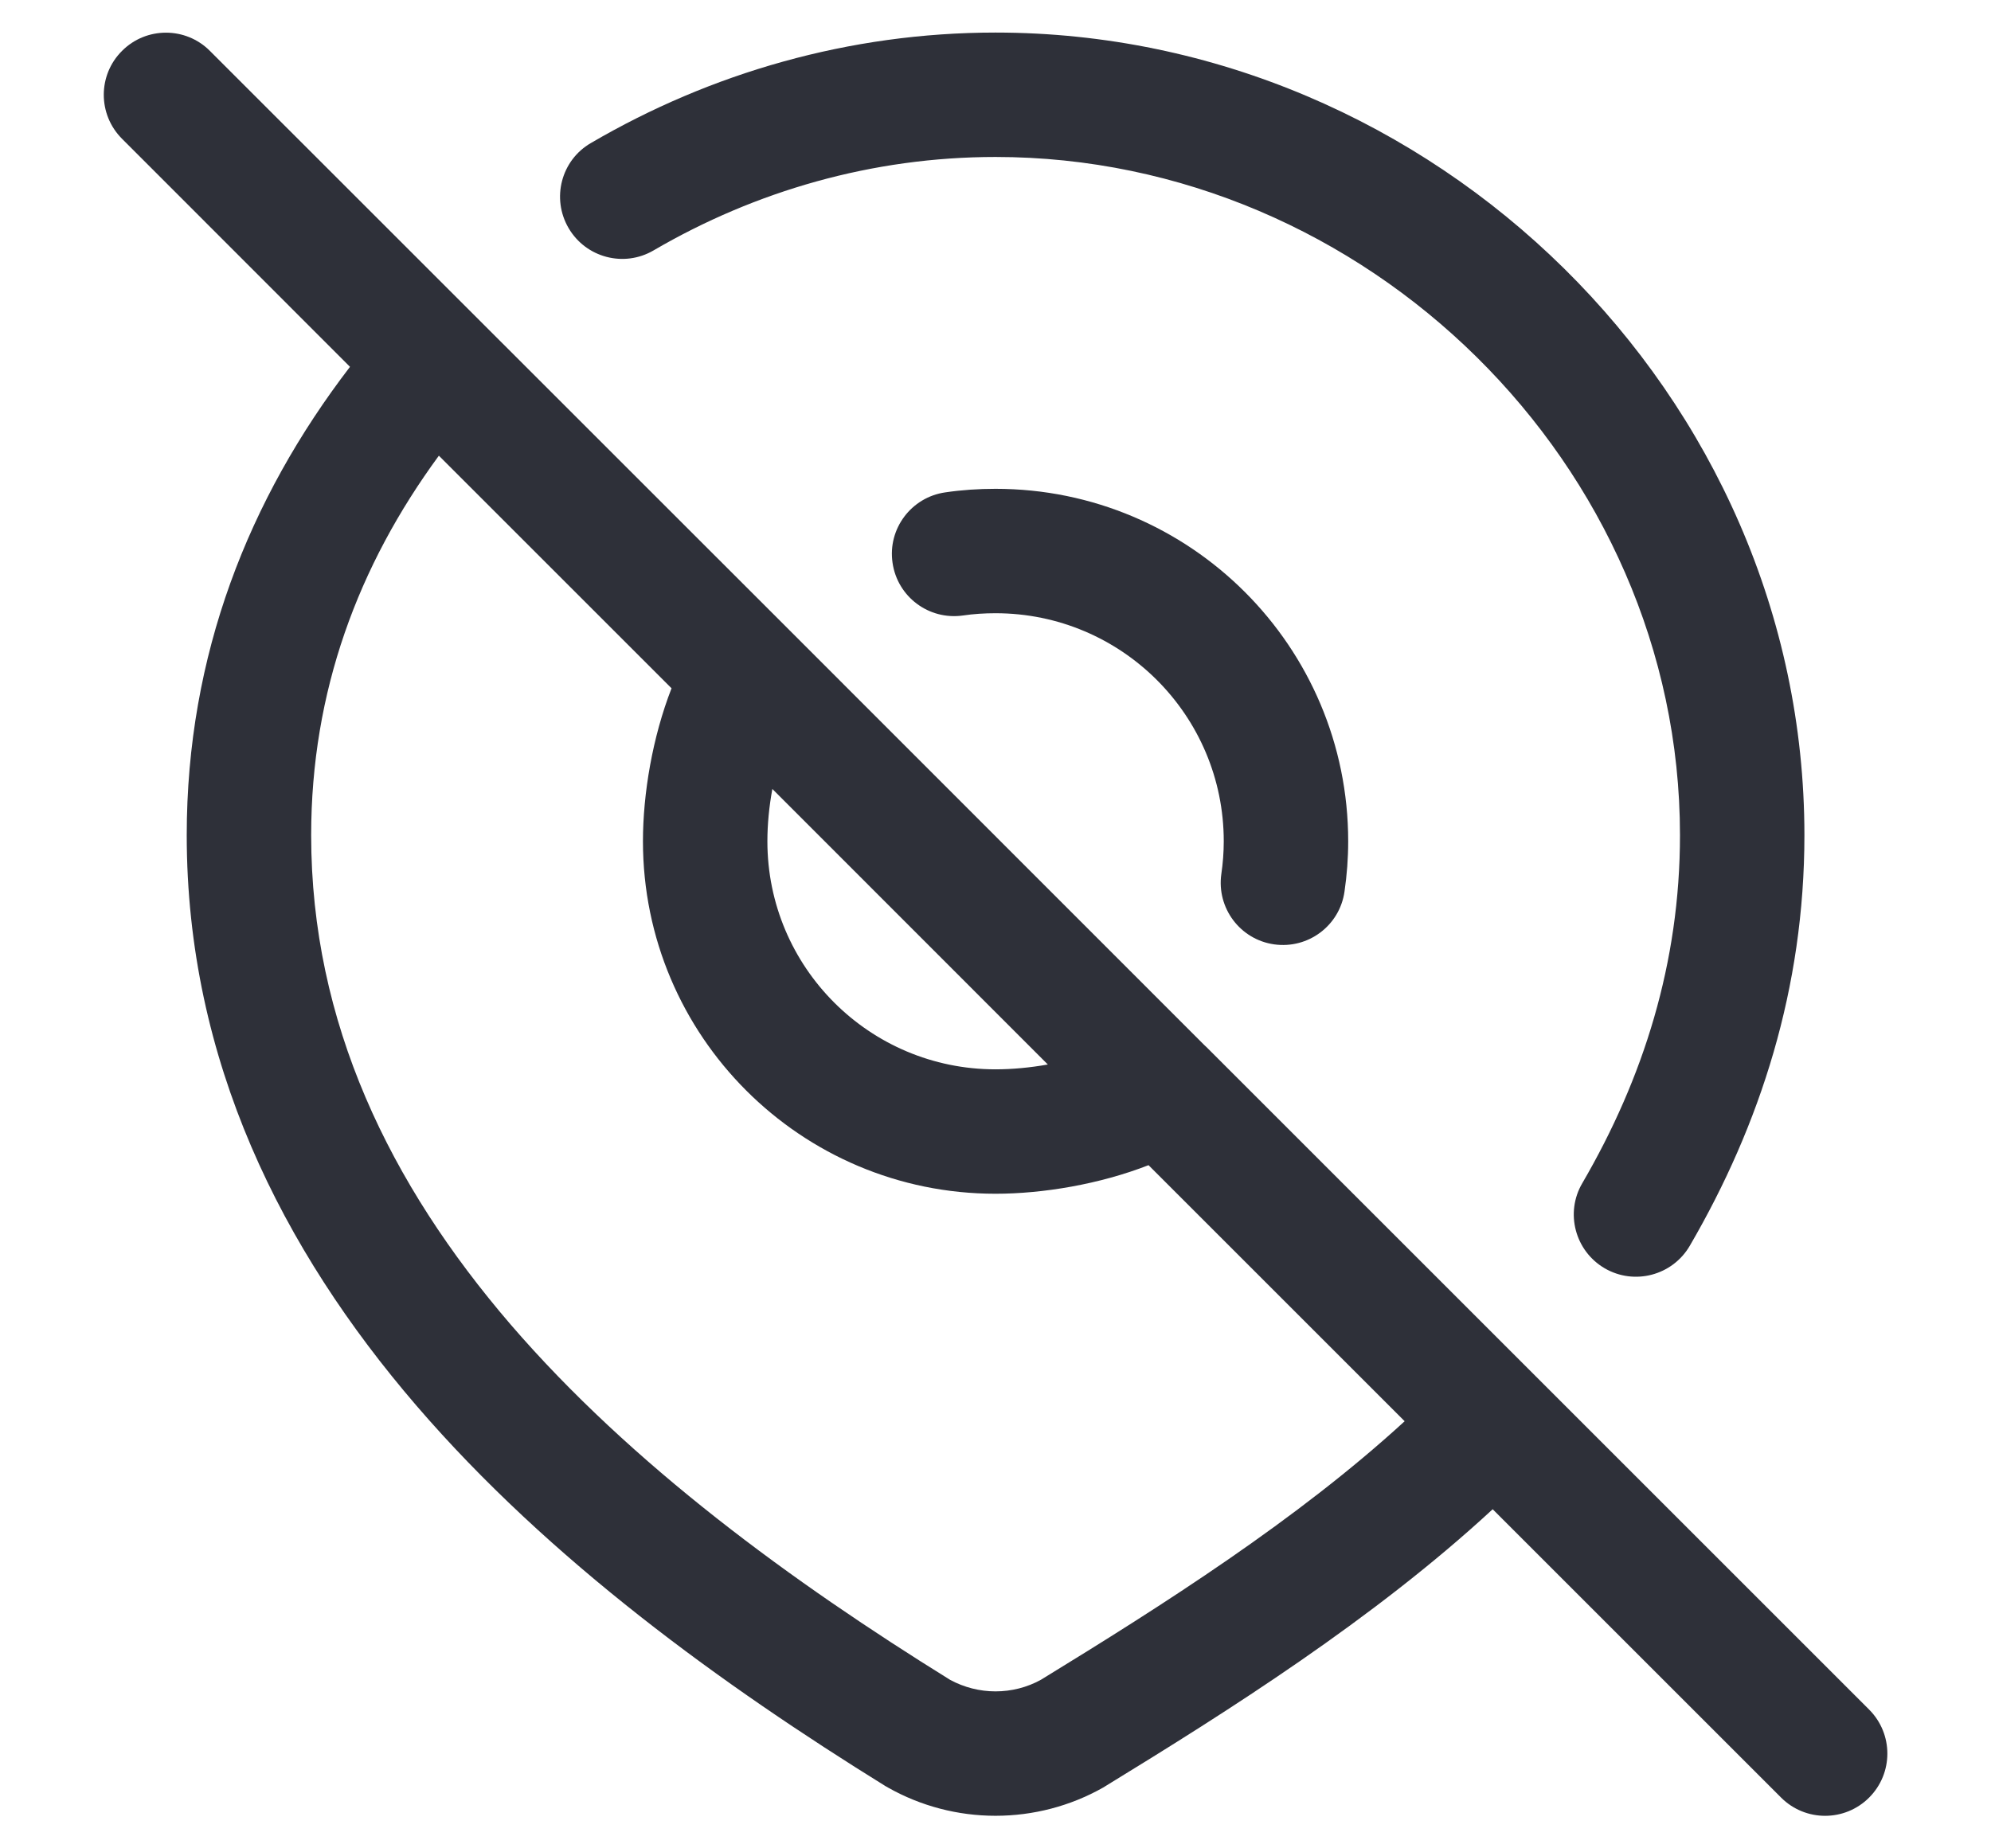
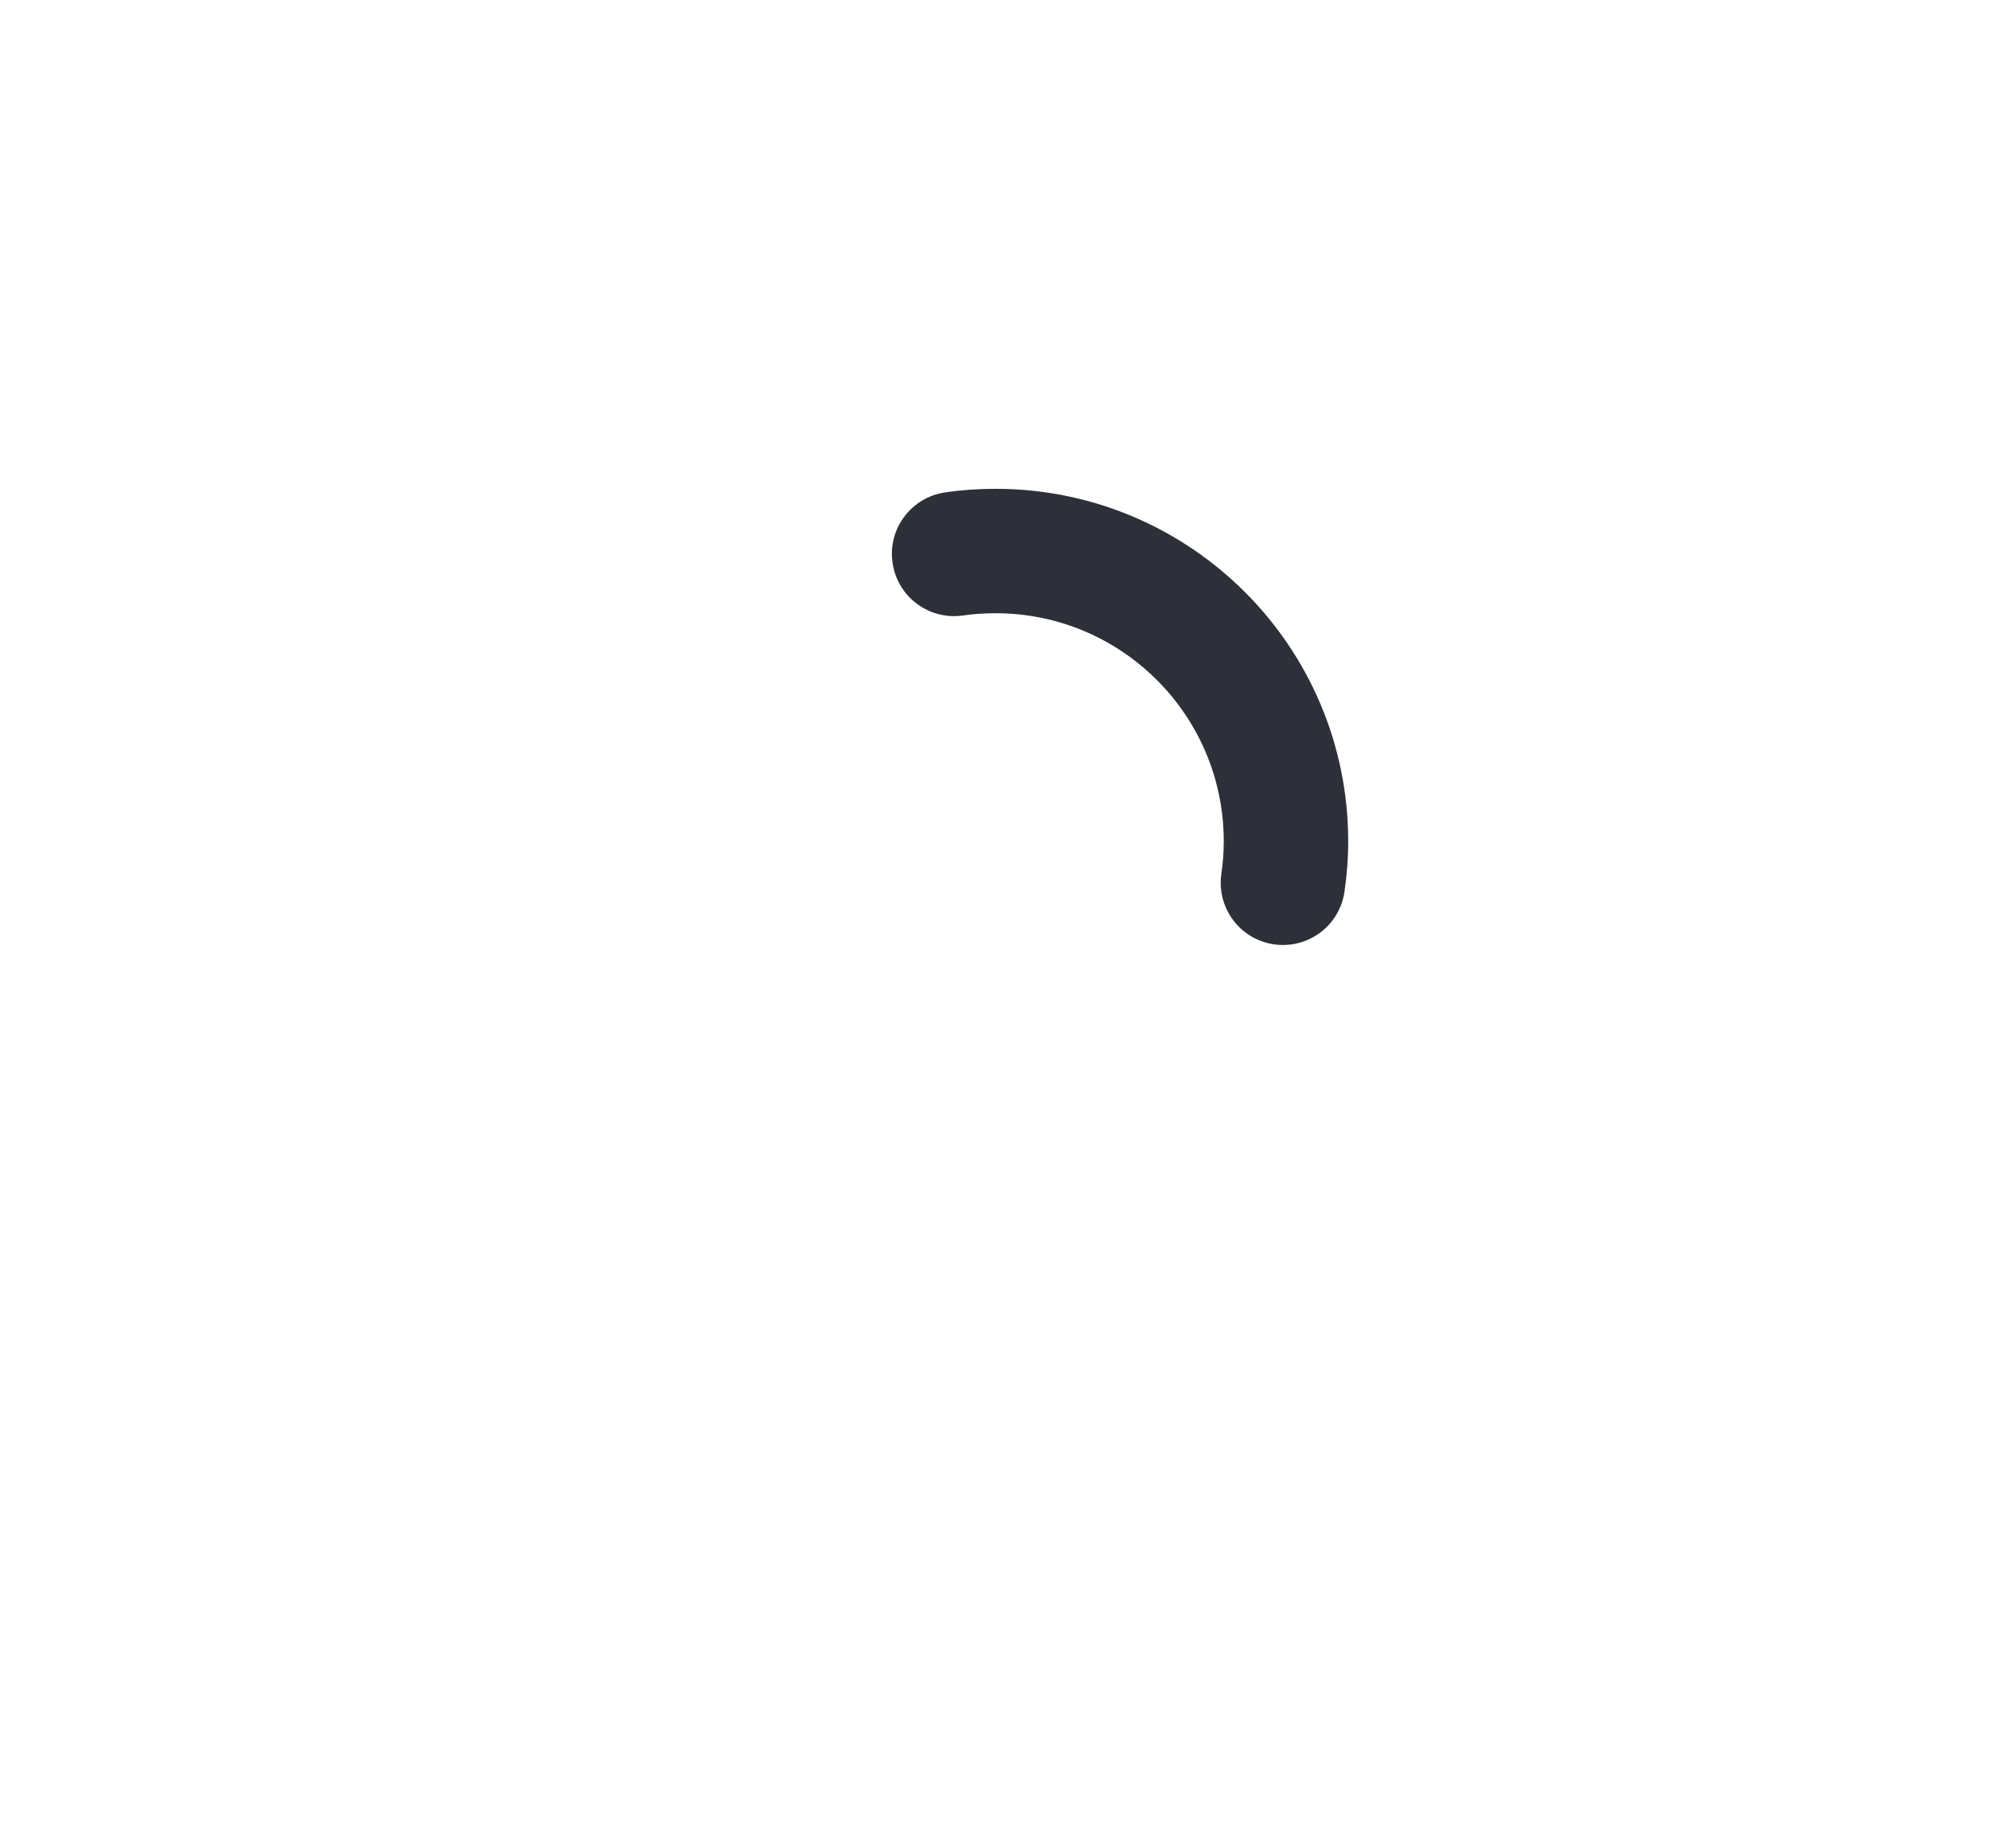
<svg xmlns="http://www.w3.org/2000/svg" width="14" height="13" viewBox="0 0 14 13" fill="none">
-   <path fill-rule="evenodd" clip-rule="evenodd" d="M1.476 0.358C1.306 0.187 1.028 0.187 0.858 0.358C0.687 0.528 0.687 0.805 0.858 0.976L2.461 2.58C1.749 3.509 1.313 4.607 1.313 5.874C1.313 7.462 1.985 8.789 2.927 9.885C3.865 10.976 5.086 11.856 6.229 12.564L6.237 12.568L6.245 12.573C6.475 12.703 6.736 12.771 7 12.771C7.265 12.771 7.526 12.703 7.756 12.573L7.763 12.569L7.769 12.565C8.635 12.035 9.661 11.387 10.496 10.615L12.524 12.643C12.695 12.814 12.972 12.814 13.143 12.643C13.314 12.472 13.314 12.195 13.143 12.024L8.483 7.364C8.478 7.36 8.474 7.355 8.469 7.351L5.567 4.448C5.562 4.443 5.558 4.439 5.553 4.434L1.476 0.358ZM4.722 4.841L3.086 3.205C2.518 3.979 2.188 4.864 2.188 5.874C2.188 7.195 2.742 8.328 3.59 9.315C4.441 10.303 5.57 11.126 6.681 11.815C6.779 11.868 6.889 11.896 7 11.896C7.112 11.896 7.223 11.868 7.32 11.814C8.182 11.286 9.125 10.686 9.877 9.996L8.076 8.195C7.733 8.329 7.334 8.396 7 8.396C5.631 8.396 4.521 7.286 4.521 5.917C4.521 5.583 4.588 5.185 4.722 4.841ZM7.368 7.487L5.431 5.549C5.408 5.673 5.396 5.799 5.396 5.917C5.396 6.803 6.114 7.521 7 7.521C7.118 7.521 7.244 7.509 7.368 7.487Z" fill="#2E3039" />
-   <path d="M7 1.104C6.134 1.104 5.31 1.344 4.596 1.761C4.388 1.883 4.12 1.813 3.998 1.604C3.876 1.395 3.946 1.127 4.155 1.006C4.996 0.514 5.972 0.229 7 0.229C10.078 0.229 12.688 2.773 12.688 5.874C12.688 6.949 12.378 7.91 11.882 8.762C11.76 8.971 11.492 9.042 11.283 8.92C11.075 8.798 11.004 8.53 11.126 8.322C11.556 7.584 11.813 6.772 11.813 5.874C11.813 3.267 9.605 1.104 7 1.104Z" fill="#2E3039" />
  <path d="M7 4.313C6.922 4.313 6.845 4.318 6.771 4.329C6.531 4.363 6.31 4.197 6.276 3.958C6.241 3.719 6.408 3.497 6.647 3.463C6.762 3.446 6.881 3.438 7 3.438C8.37 3.438 9.48 4.548 9.48 5.917C9.48 6.037 9.471 6.155 9.454 6.271C9.42 6.51 9.199 6.676 8.959 6.642C8.72 6.608 8.554 6.386 8.588 6.147C8.599 6.072 8.605 5.995 8.605 5.917C8.605 5.031 7.886 4.313 7 4.313Z" fill="#2E3039" />
</svg>